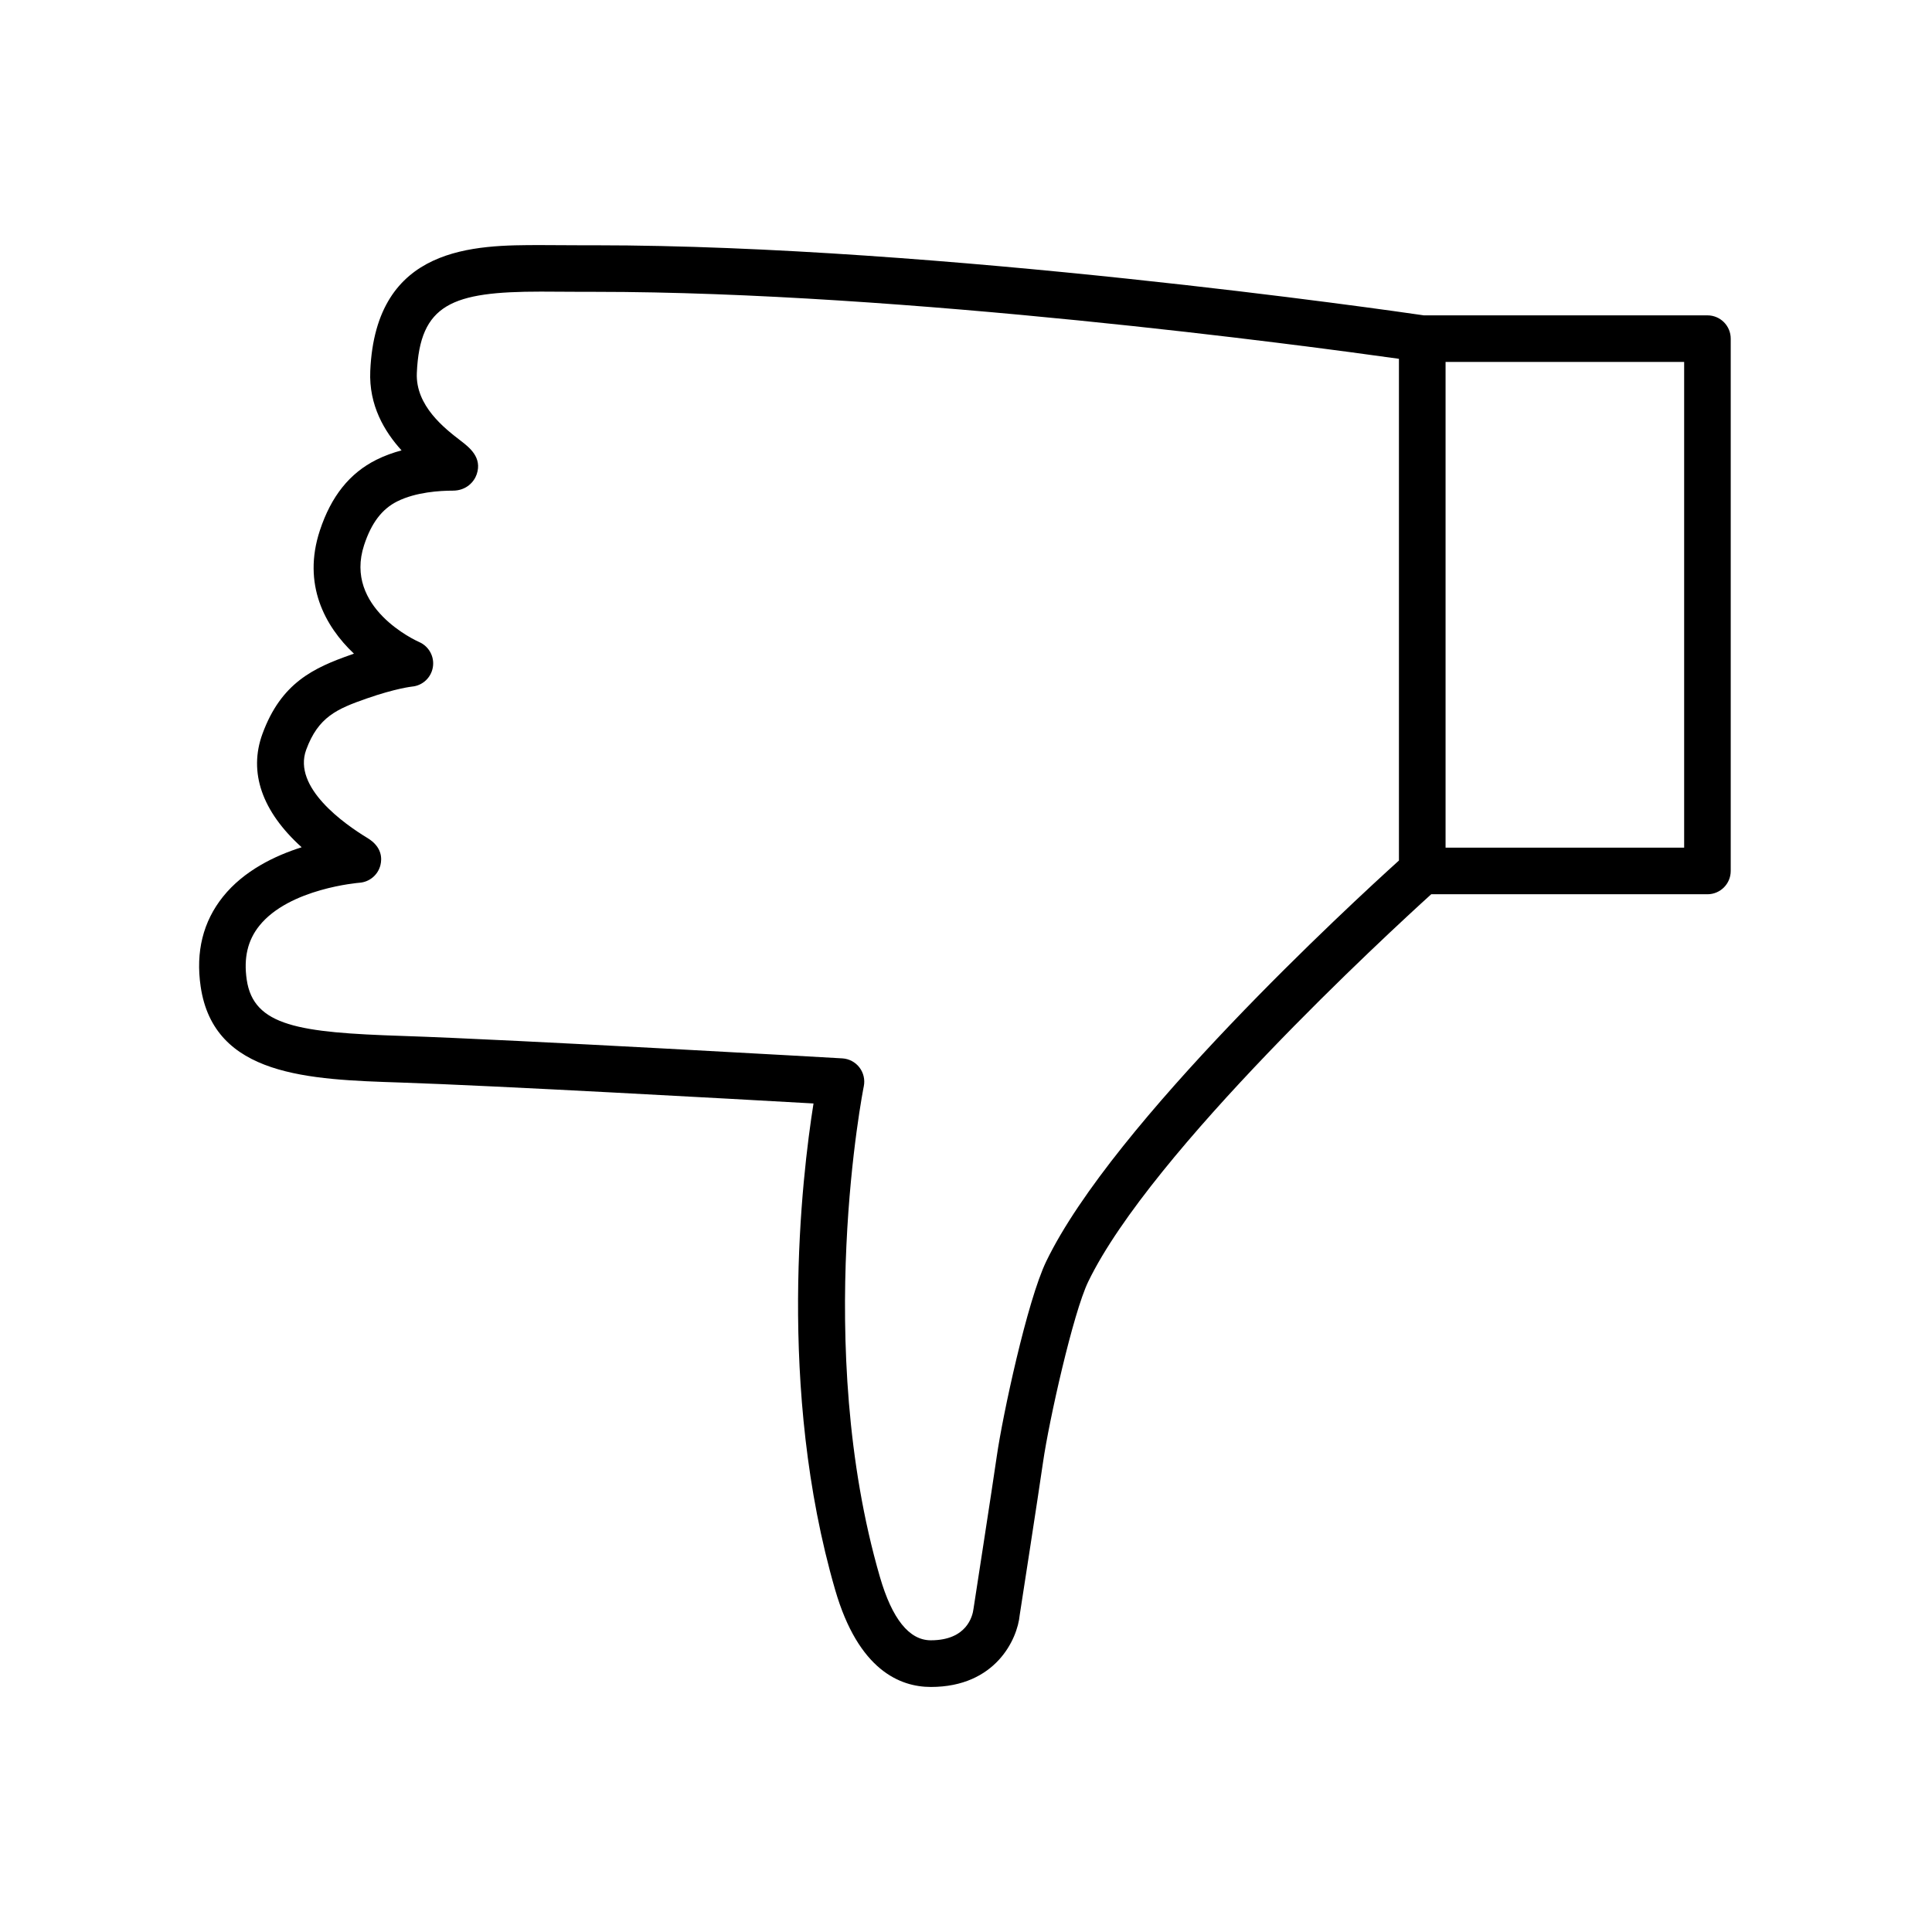
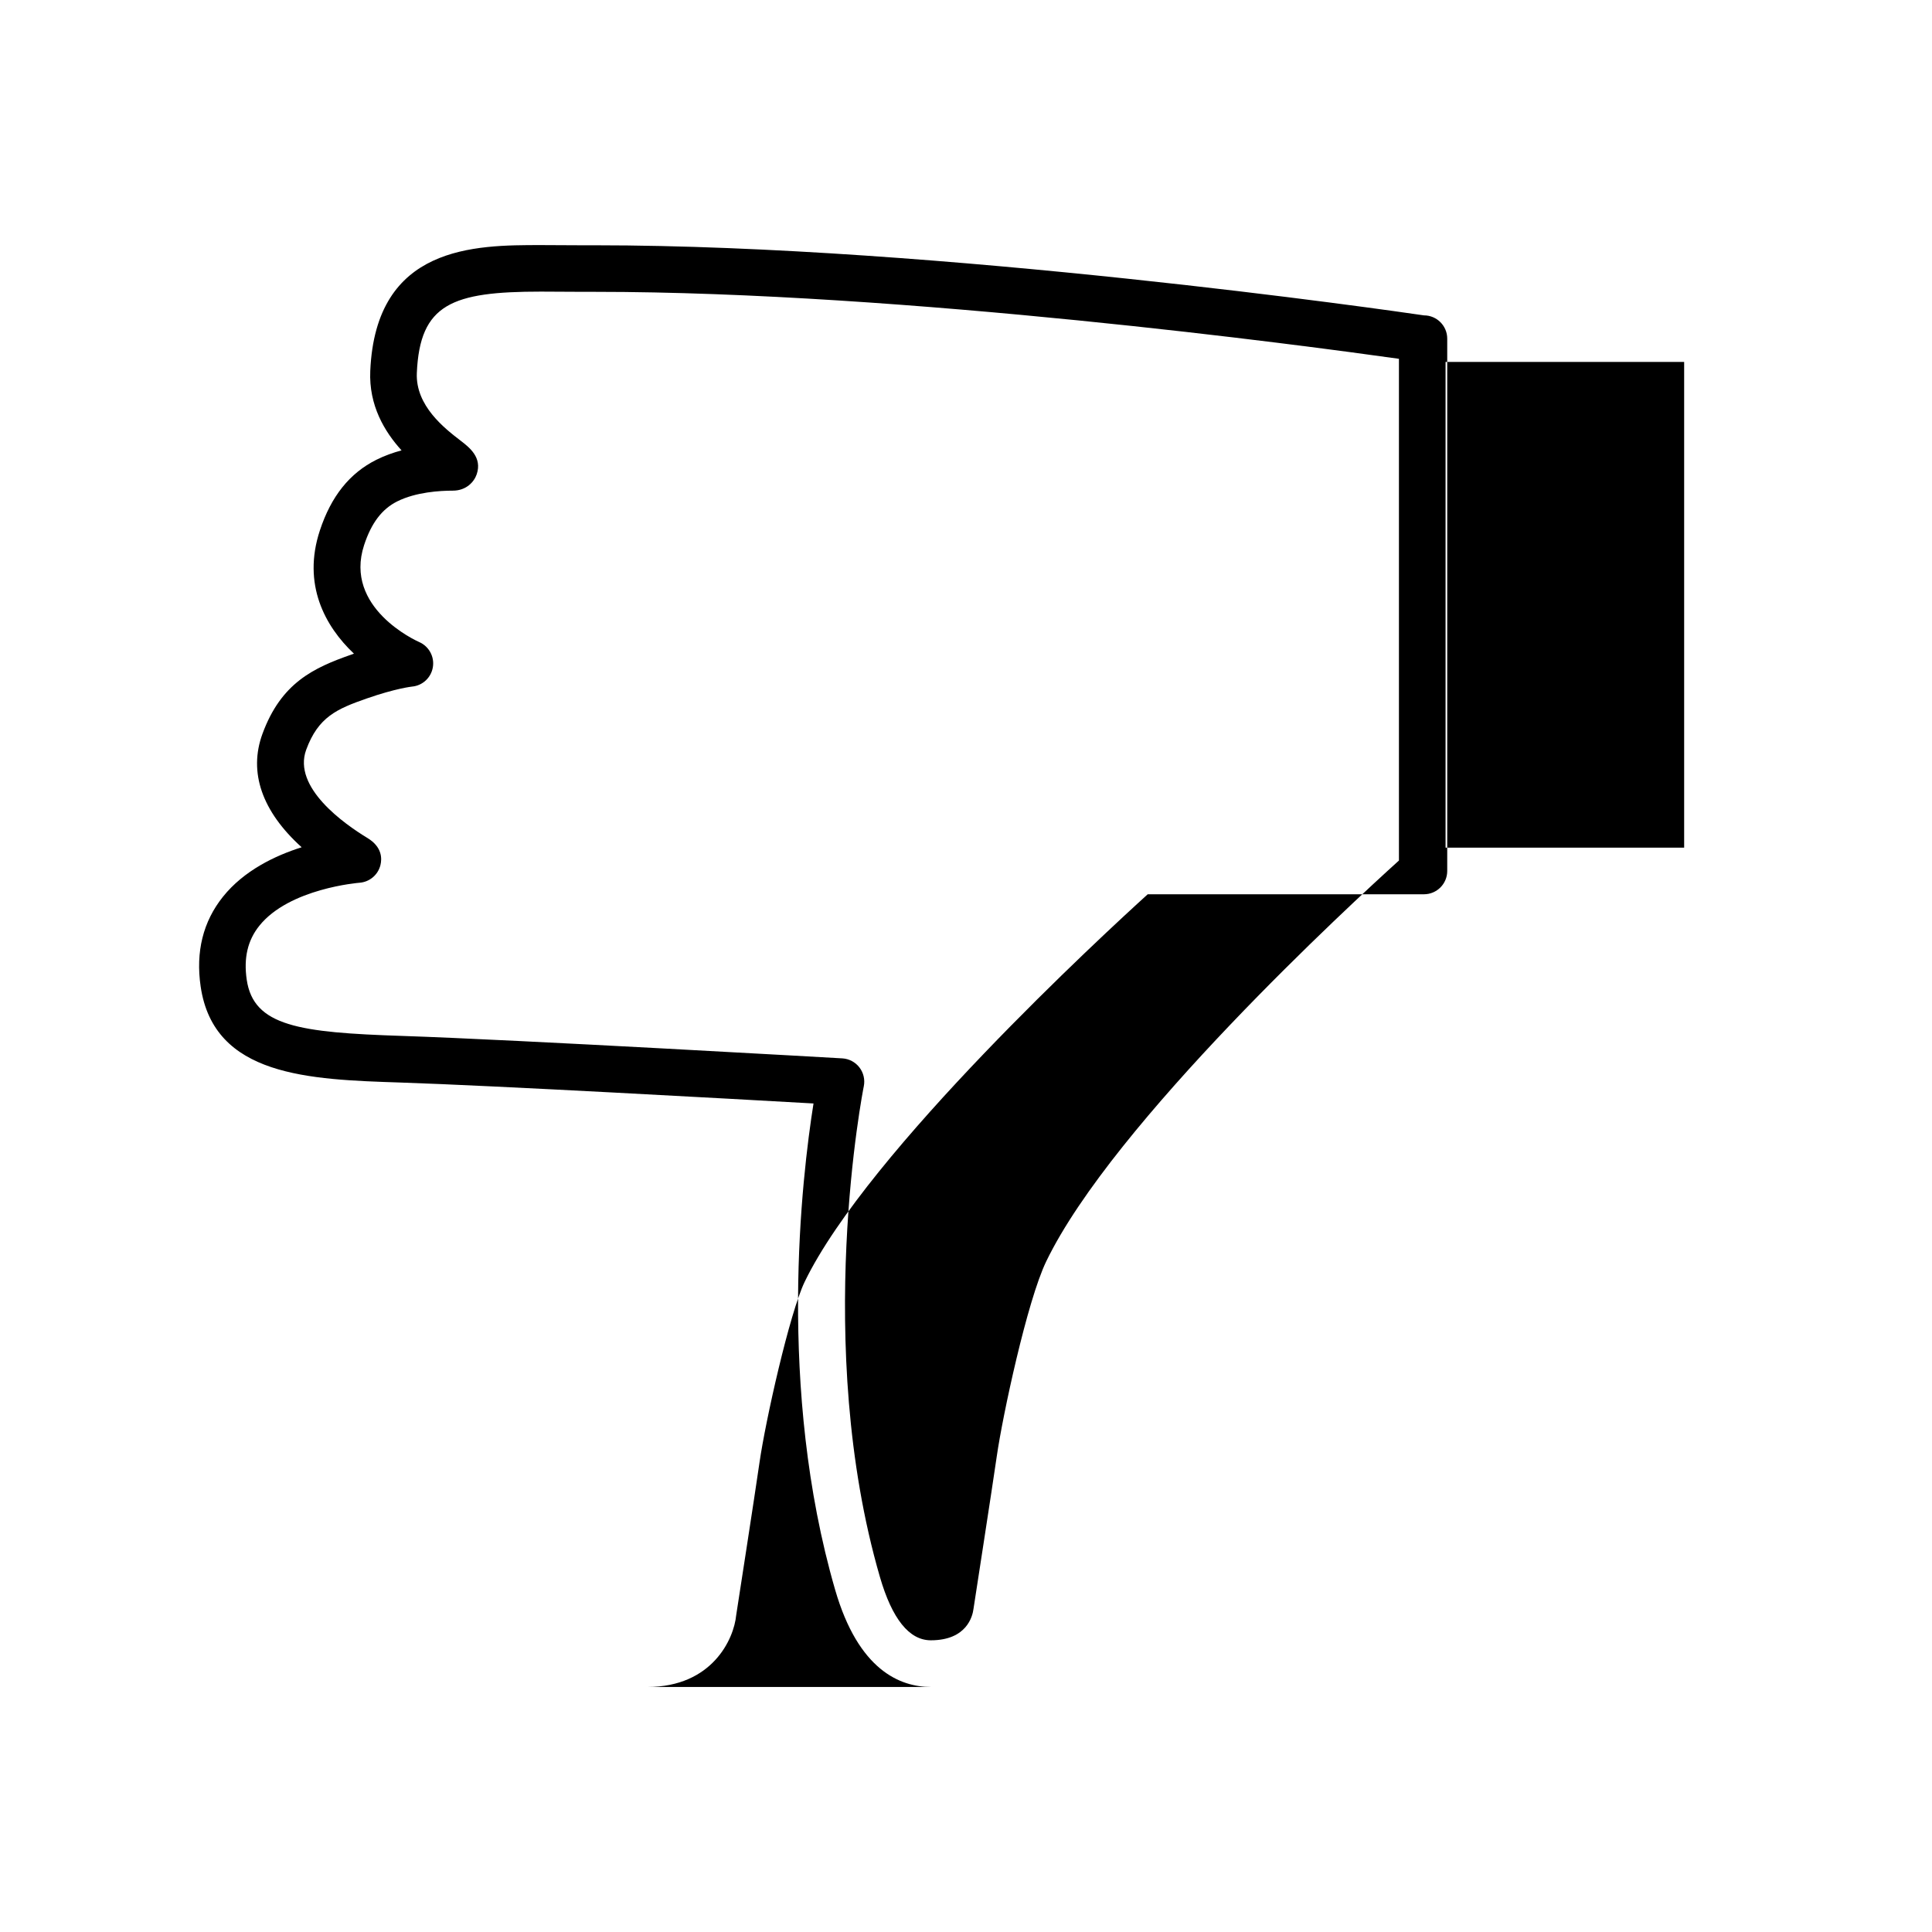
<svg xmlns="http://www.w3.org/2000/svg" fill="#000000" width="800px" height="800px" version="1.1" viewBox="144 144 512 512">
-   <path d="m390.68 591.06c-8.16 0-19.18-4.457-25.34-25.688-15.492-53.363-8.844-109.52-5.75-128.94-21.109-1.195-84.641-4.731-109.4-5.547-24.344-0.797-49.516-1.621-53.012-25.438-1.355-9.215 0.637-17.219 5.91-23.805 5.535-6.906 13.73-10.855 20.852-13.109-10.508-9.496-14.125-19.859-10.383-30.066 4.957-13.523 13.574-17.496 23.496-20.973 0.25-0.09 0.504-0.176 0.75-0.262-7.699-7.266-13.734-18.367-9.039-32.641 2.984-9.062 7.883-15.199 14.988-18.75 2.152-1.074 4.41-1.883 6.664-2.488-4.508-4.953-8.691-11.922-8.293-21.035 1.449-33.367 27.781-33.367 45.203-33.367l11.453 0.055 2.949-0.004c91.004 0 211.22 17.348 219.63 18.574l75.129-0.004c3.41 0 6.172 2.762 6.172 6.172v141.07c0 3.41-2.762 6.172-6.172 6.172h-73.199c-11.285 10.23-74.246 68.207-90.906 102.69-3.984 8.242-10.395 36.832-11.984 47.941-1.152 8.082-6.168 40.406-6.168 40.406-0.602 6.348-6.359 19.035-23.547 19.039zm-103.34-369.78c-23.566 0-32.078 3.254-32.875 21.562-0.379 8.727 7.422 14.727 11.613 17.949 2.297 1.77 5.773 4.438 4.254 8.902-0.68 2-2.746 4.336-6.34 4.336-3.367 0-9.758 0.367-14.707 2.84-4.066 2.031-6.856 5.707-8.785 11.566-5.473 16.641 13.785 25.367 14.609 25.723 2.574 1.137 4.066 3.875 3.606 6.648-0.453 2.777-2.727 4.898-5.527 5.148-0.004 0-4.328 0.465-12.051 3.168-7.836 2.742-12.797 4.867-15.992 13.574-3.668 10.004 10.141 19.688 16.246 23.391 3.914 2.371 3.84 5.481 3.441 7.129-0.625 2.609-2.871 4.519-5.547 4.719-0.188 0.016-18.617 1.484-26.566 11.41-3.09 3.856-4.176 8.523-3.332 14.289 1.809 12.324 13.945 14 41.203 14.898 29.902 0.984 115.77 5.898 116.63 5.949 1.785 0.105 3.441 0.977 4.535 2.398 1.094 1.422 1.516 3.246 1.16 4.996-0.137 0.676-13.578 68.539 4.273 130.04 3.234 11.133 7.769 16.781 13.488 16.781 9.523 0 11.062-6.367 11.309-8.316 0.035-0.273 5.027-32.48 6.184-40.535 1.523-10.621 8.047-41.117 13.09-51.555 17.738-36.711 80.945-94.914 93.477-106.24v-132.96c-24.668-3.477-130.96-17.75-213-17.75h-2.949zm239.75 147.36h63.227v-128.72h-63.227z" />
+   <path d="m390.68 591.06c-8.16 0-19.18-4.457-25.34-25.688-15.492-53.363-8.844-109.52-5.75-128.94-21.109-1.195-84.641-4.731-109.4-5.547-24.344-0.797-49.516-1.621-53.012-25.438-1.355-9.215 0.637-17.219 5.91-23.805 5.535-6.906 13.73-10.855 20.852-13.109-10.508-9.496-14.125-19.859-10.383-30.066 4.957-13.523 13.574-17.496 23.496-20.973 0.25-0.09 0.504-0.176 0.75-0.262-7.699-7.266-13.734-18.367-9.039-32.641 2.984-9.062 7.883-15.199 14.988-18.75 2.152-1.074 4.41-1.883 6.664-2.488-4.508-4.953-8.691-11.922-8.293-21.035 1.449-33.367 27.781-33.367 45.203-33.367l11.453 0.055 2.949-0.004c91.004 0 211.22 17.348 219.63 18.574c3.41 0 6.172 2.762 6.172 6.172v141.07c0 3.41-2.762 6.172-6.172 6.172h-73.199c-11.285 10.23-74.246 68.207-90.906 102.69-3.984 8.242-10.395 36.832-11.984 47.941-1.152 8.082-6.168 40.406-6.168 40.406-0.602 6.348-6.359 19.035-23.547 19.039zm-103.34-369.78c-23.566 0-32.078 3.254-32.875 21.562-0.379 8.727 7.422 14.727 11.613 17.949 2.297 1.77 5.773 4.438 4.254 8.902-0.68 2-2.746 4.336-6.34 4.336-3.367 0-9.758 0.367-14.707 2.84-4.066 2.031-6.856 5.707-8.785 11.566-5.473 16.641 13.785 25.367 14.609 25.723 2.574 1.137 4.066 3.875 3.606 6.648-0.453 2.777-2.727 4.898-5.527 5.148-0.004 0-4.328 0.465-12.051 3.168-7.836 2.742-12.797 4.867-15.992 13.574-3.668 10.004 10.141 19.688 16.246 23.391 3.914 2.371 3.84 5.481 3.441 7.129-0.625 2.609-2.871 4.519-5.547 4.719-0.188 0.016-18.617 1.484-26.566 11.41-3.09 3.856-4.176 8.523-3.332 14.289 1.809 12.324 13.945 14 41.203 14.898 29.902 0.984 115.77 5.898 116.63 5.949 1.785 0.105 3.441 0.977 4.535 2.398 1.094 1.422 1.516 3.246 1.16 4.996-0.137 0.676-13.578 68.539 4.273 130.04 3.234 11.133 7.769 16.781 13.488 16.781 9.523 0 11.062-6.367 11.309-8.316 0.035-0.273 5.027-32.48 6.184-40.535 1.523-10.621 8.047-41.117 13.09-51.555 17.738-36.711 80.945-94.914 93.477-106.24v-132.96c-24.668-3.477-130.96-17.75-213-17.75h-2.949zm239.75 147.36h63.227v-128.72h-63.227z" />
</svg>